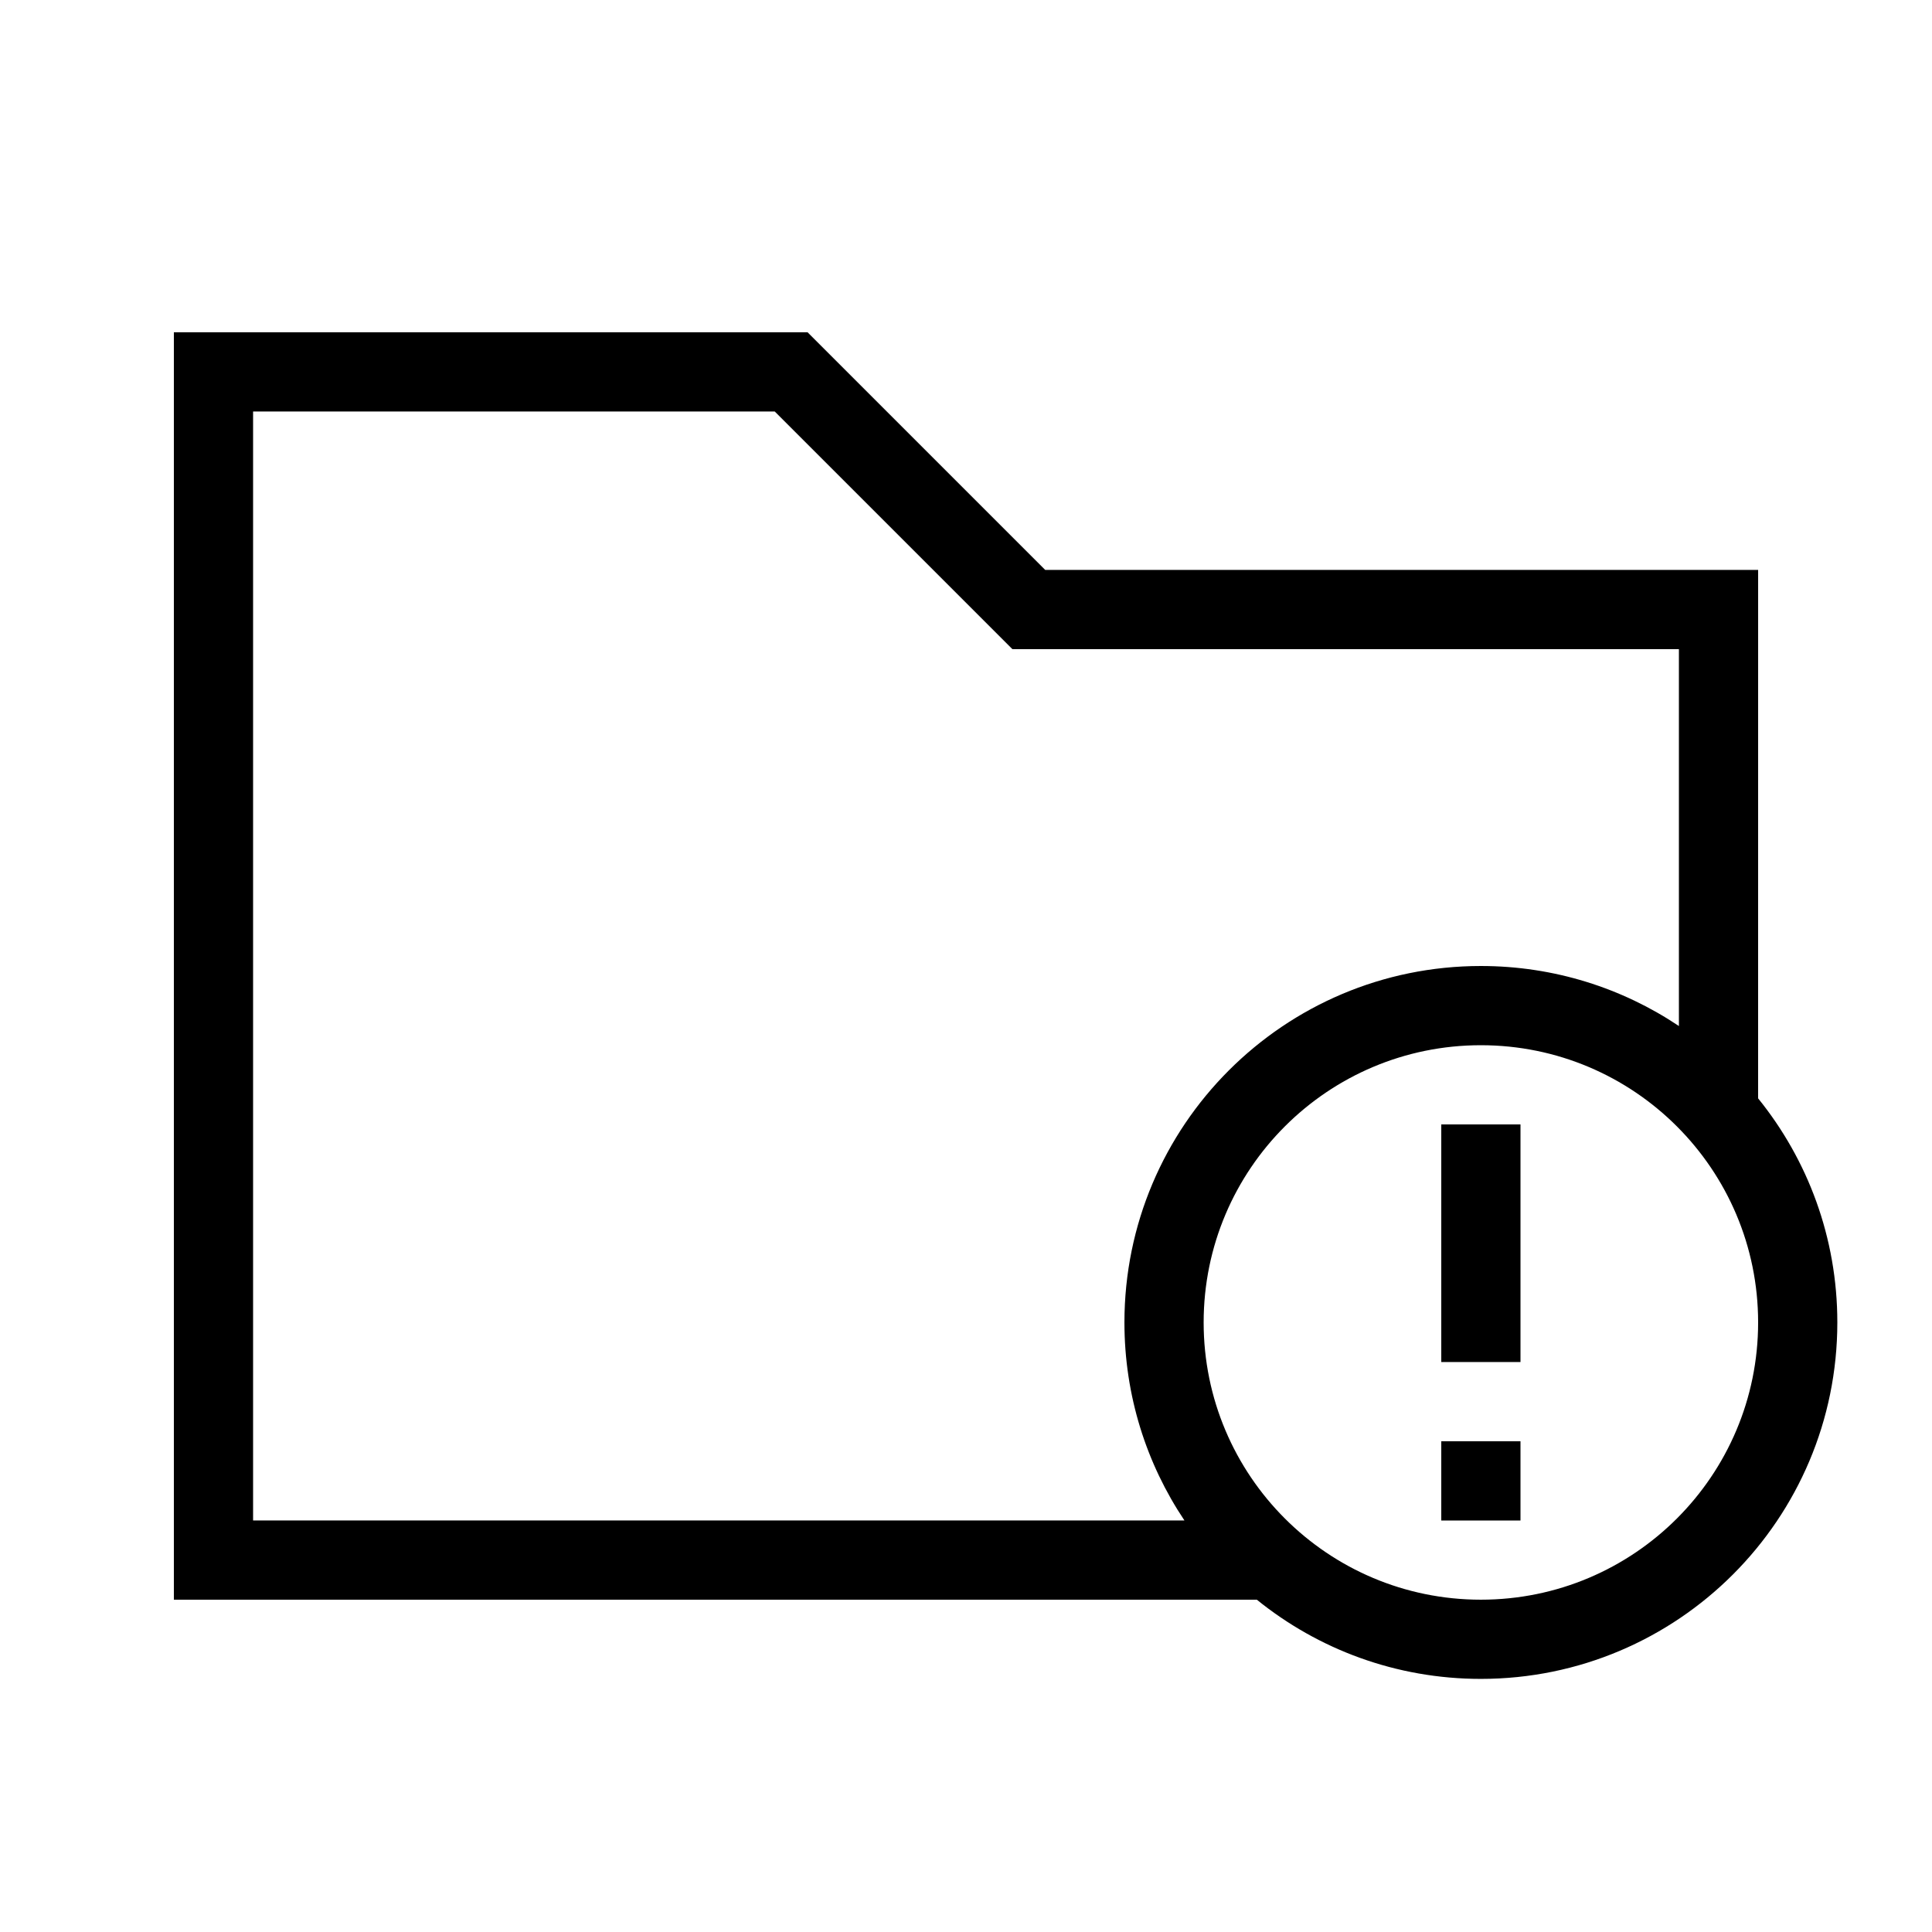
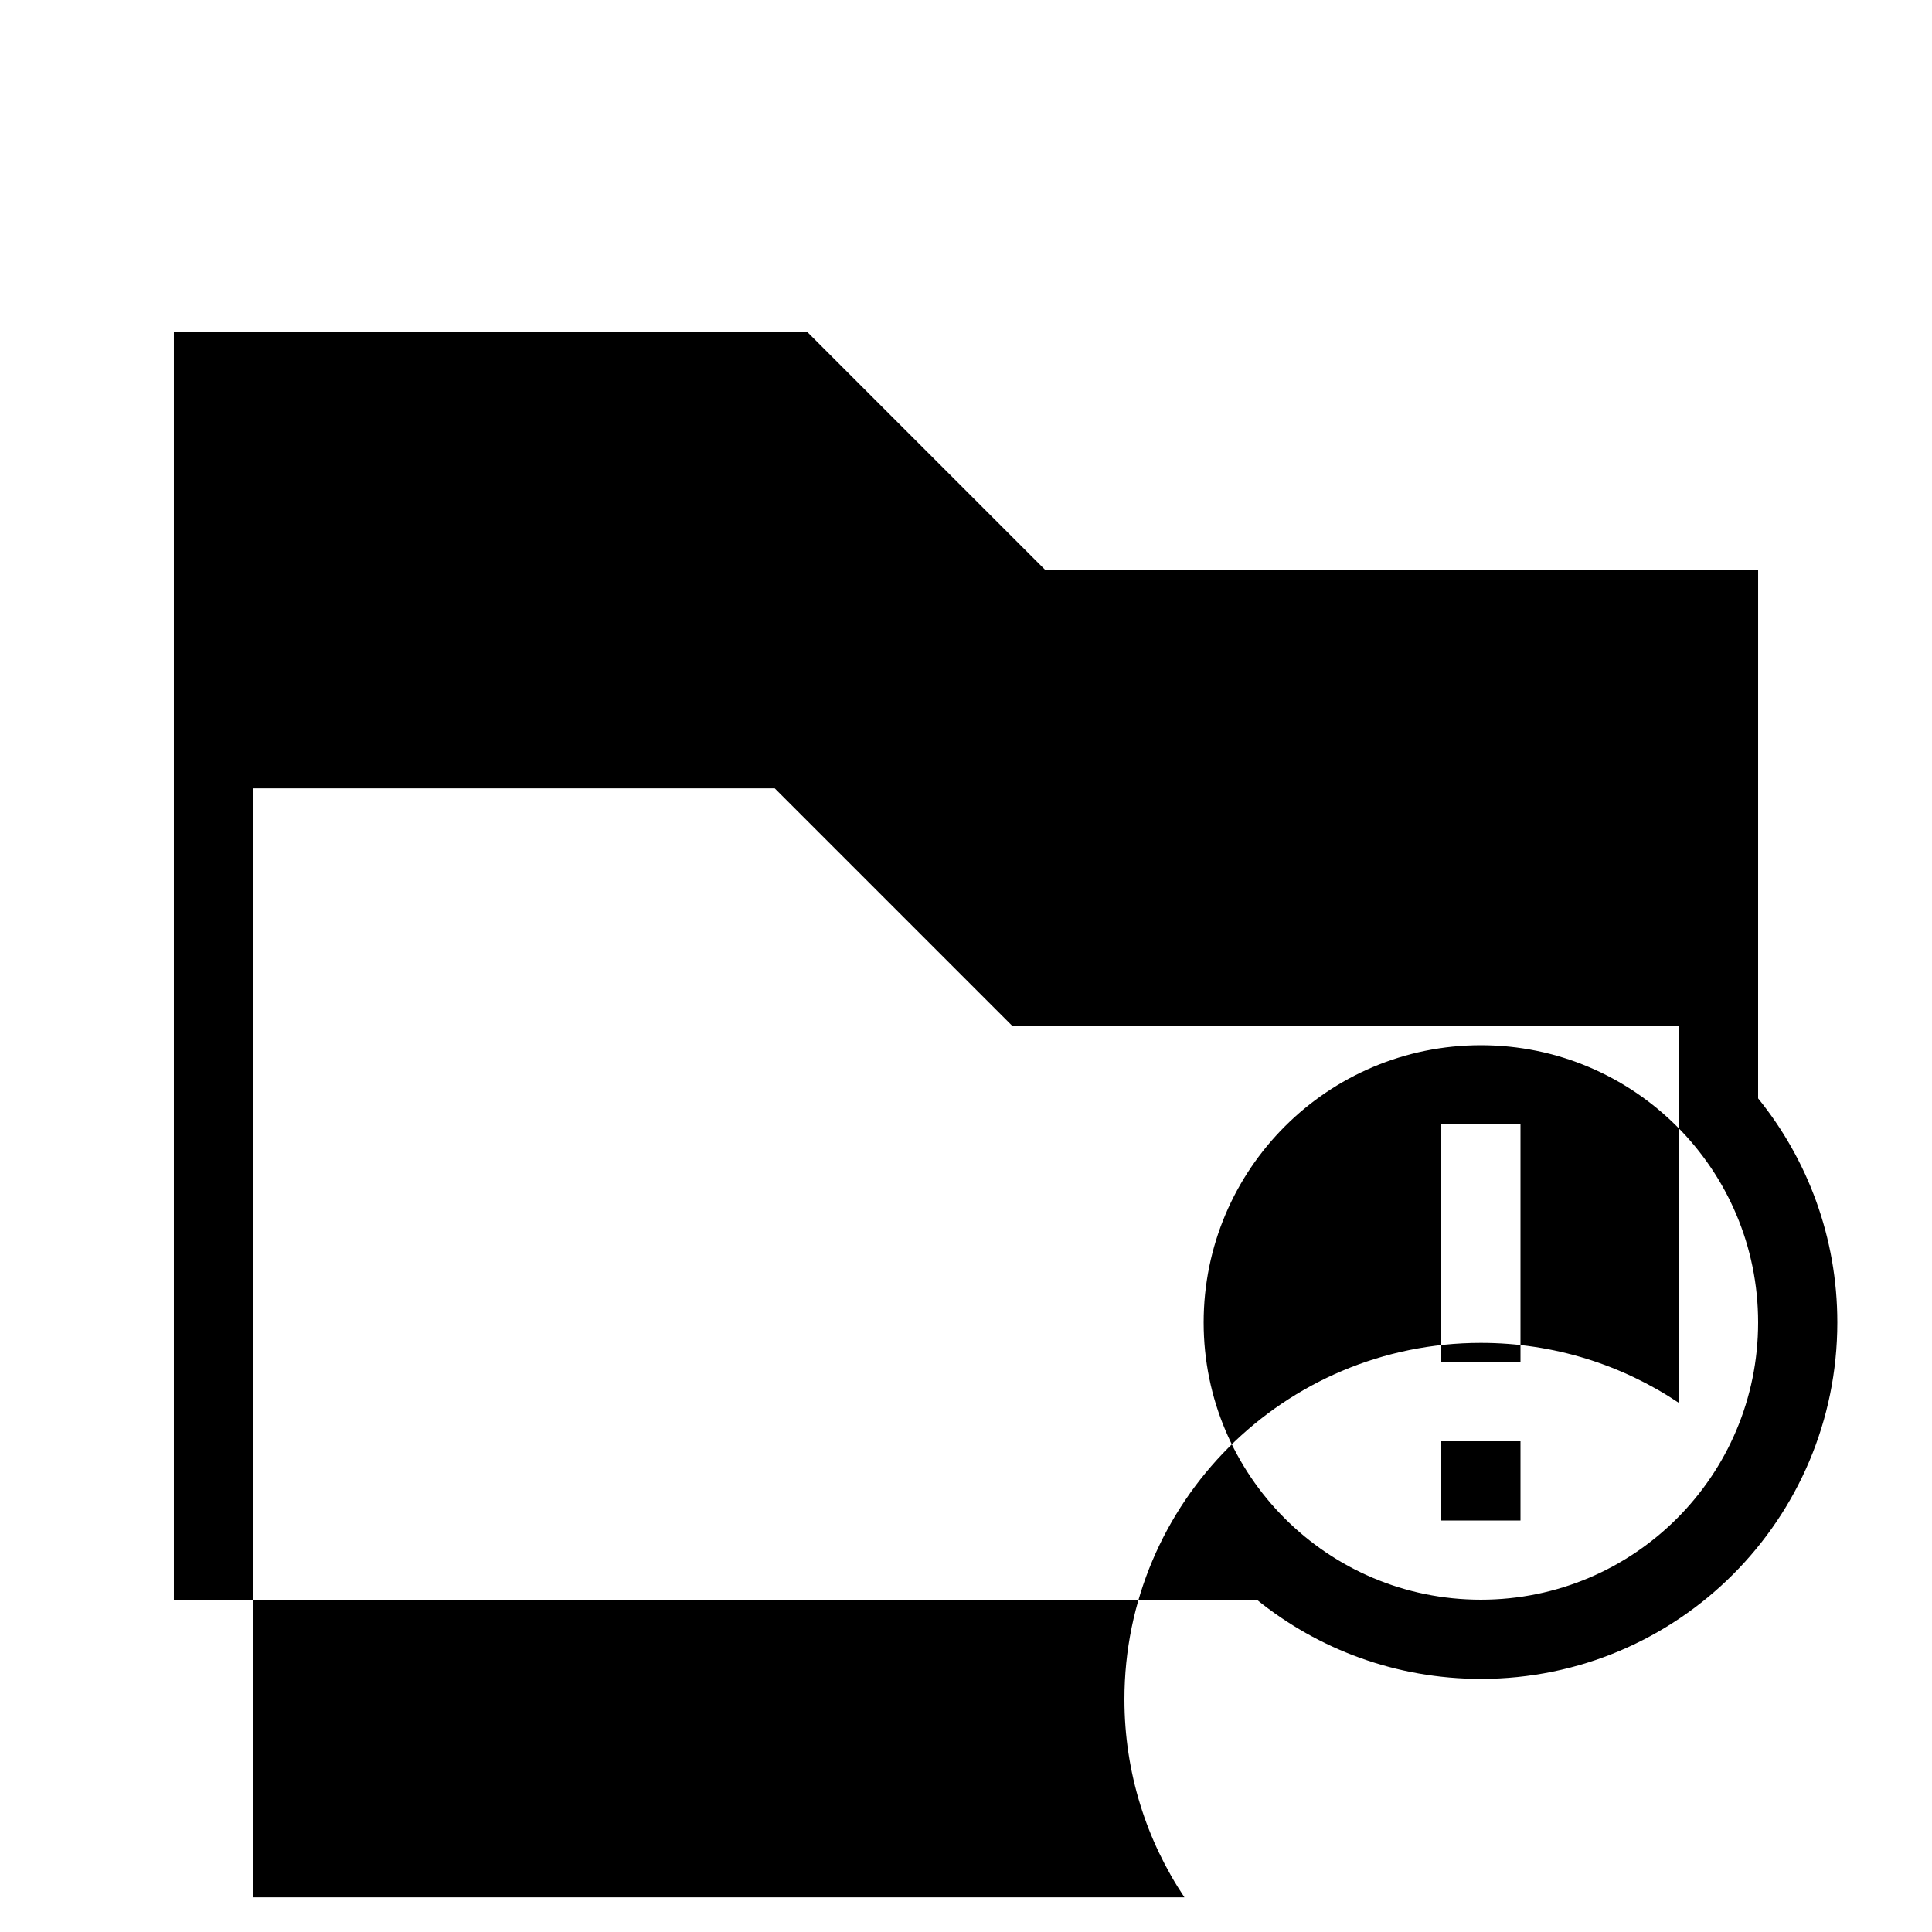
<svg xmlns="http://www.w3.org/2000/svg" fill="#000000" width="800px" height="800px" version="1.1" viewBox="144 144 512 512">
-   <path d="m609.92 435.08c13.129 16.227 20.992 36.883 20.992 59.379 0 52.172-42.293 94.465-94.465 94.465-22.496 0-43.152-7.863-59.379-20.992h-286.99v-335.87h167.94l62.977 62.977h188.93zm-20.992-19.176v-99.875h-176.63l-62.977-62.977h-138.25v293.89h246.82c-10.047-15.008-15.906-33.059-15.906-52.48 0-52.168 42.293-94.461 94.461-94.461 19.422 0 37.473 5.859 52.48 15.906zm-52.48 152.03c40.578 0 73.473-32.895 73.473-73.473 0-40.574-32.895-73.469-73.473-73.469-40.574 0-73.469 32.895-73.469 73.469 0 40.578 32.895 73.473 73.469 73.473zm-10.496-125.95h20.992v62.973h-20.992zm20.992 104.96h-20.992v-20.992h20.992z" />
+   <path d="m609.92 435.08c13.129 16.227 20.992 36.883 20.992 59.379 0 52.172-42.293 94.465-94.465 94.465-22.496 0-43.152-7.863-59.379-20.992h-286.99v-335.87h167.94l62.977 62.977h188.93zm-20.992-19.176h-176.63l-62.977-62.977h-138.25v293.89h246.82c-10.047-15.008-15.906-33.059-15.906-52.48 0-52.168 42.293-94.461 94.461-94.461 19.422 0 37.473 5.859 52.48 15.906zm-52.48 152.03c40.578 0 73.473-32.895 73.473-73.473 0-40.574-32.895-73.469-73.473-73.469-40.574 0-73.469 32.895-73.469 73.469 0 40.578 32.895 73.473 73.469 73.473zm-10.496-125.95h20.992v62.973h-20.992zm20.992 104.96h-20.992v-20.992h20.992z" />
</svg>